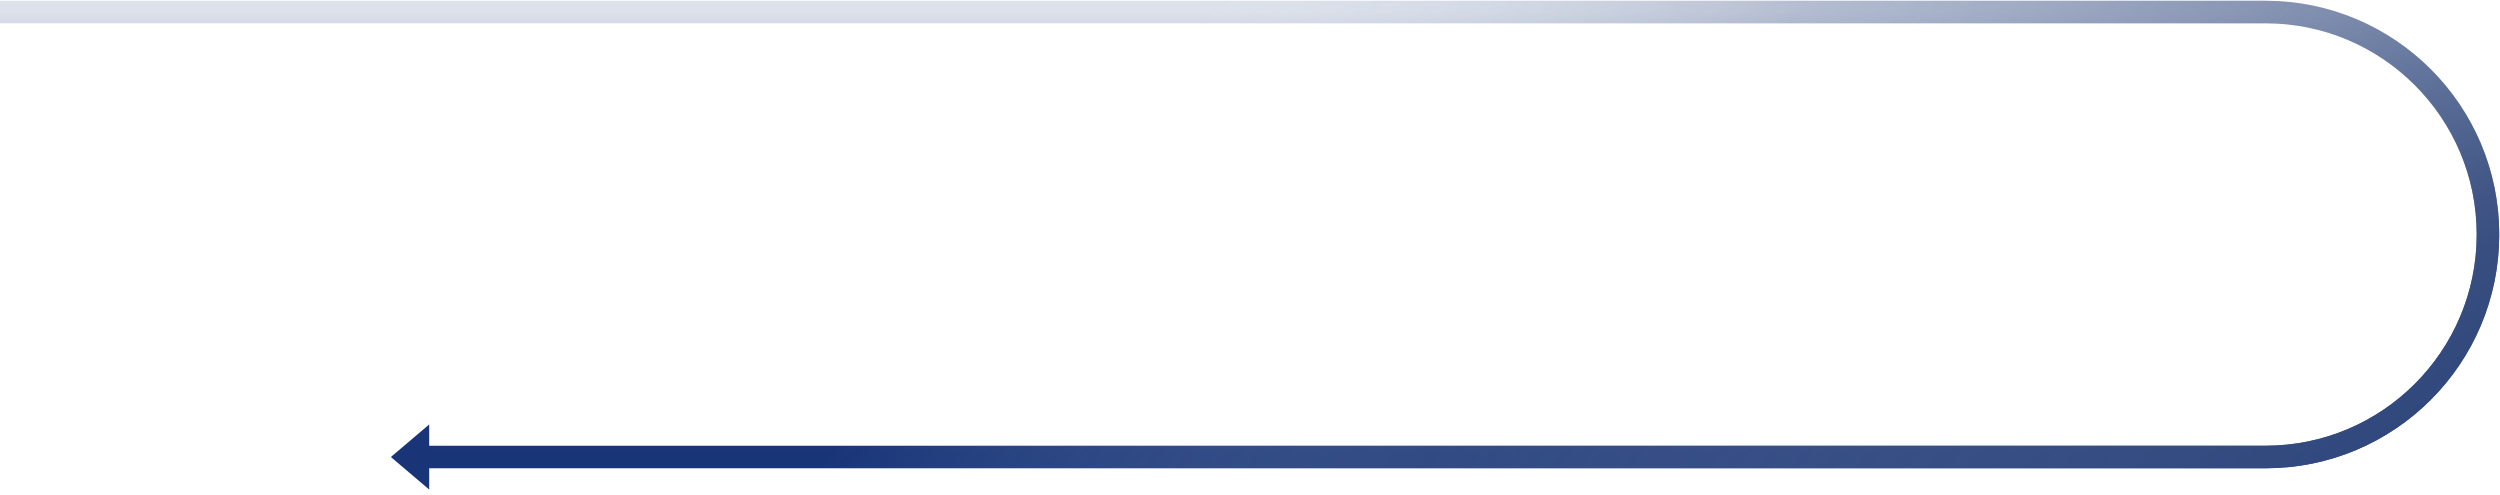
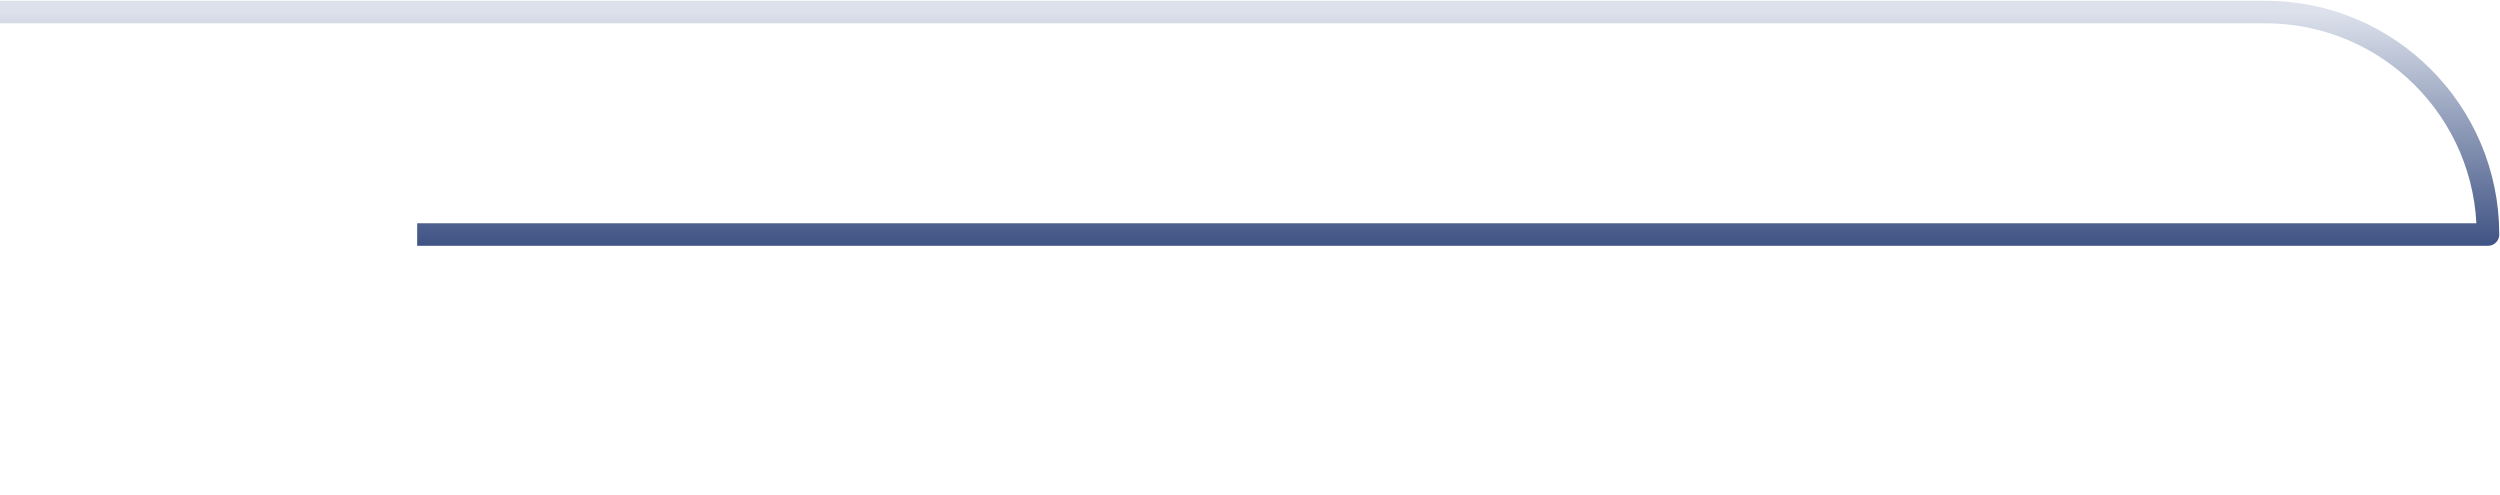
<svg xmlns="http://www.w3.org/2000/svg" width="1663" height="329" viewBox="0 0 1663 329" fill="none">
-   <path d="M4 8H1507C1588.74 8 1655 74.262 1655 156V156C1655 237.738 1588.74 304 1507 304H285" stroke="url(#paint0_linear_124_3099)" stroke-width="15" stroke-linecap="square" stroke-linejoin="round" />
-   <path d="M4 8H1507C1588.74 8 1655 74.262 1655 156V156C1655 237.738 1588.74 304 1507 304H285" stroke="url(#paint1_linear_124_3099)" stroke-width="15" stroke-linecap="square" stroke-linejoin="round" />
-   <path d="M260 304L285.5 282.349L285.5 325.651L260 304Z" fill="#193578" />
+   <path d="M4 8H1507C1588.74 8 1655 74.262 1655 156V156H285" stroke="url(#paint0_linear_124_3099)" stroke-width="15" stroke-linecap="square" stroke-linejoin="round" />
  <defs>
    <linearGradient id="paint0_linear_124_3099" x1="721" y1="8" x2="721" y2="304" gradientUnits="userSpaceOnUse">
      <stop stop-color="#DCE1EB" />
      <stop offset="0.525" stop-color="#3F5384" />
      <stop offset="1" stop-color="#183578" />
    </linearGradient>
    <linearGradient id="paint1_linear_124_3099" x1="936.5" y1="-167.5" x2="1655" y2="421" gradientUnits="userSpaceOnUse">
      <stop stop-color="#DCE1EB" stop-opacity="0" />
      <stop offset="0.337" stop-color="#63759C" stop-opacity="0.337" />
      <stop offset="1" stop-color="#273F75" />
    </linearGradient>
  </defs>
</svg>